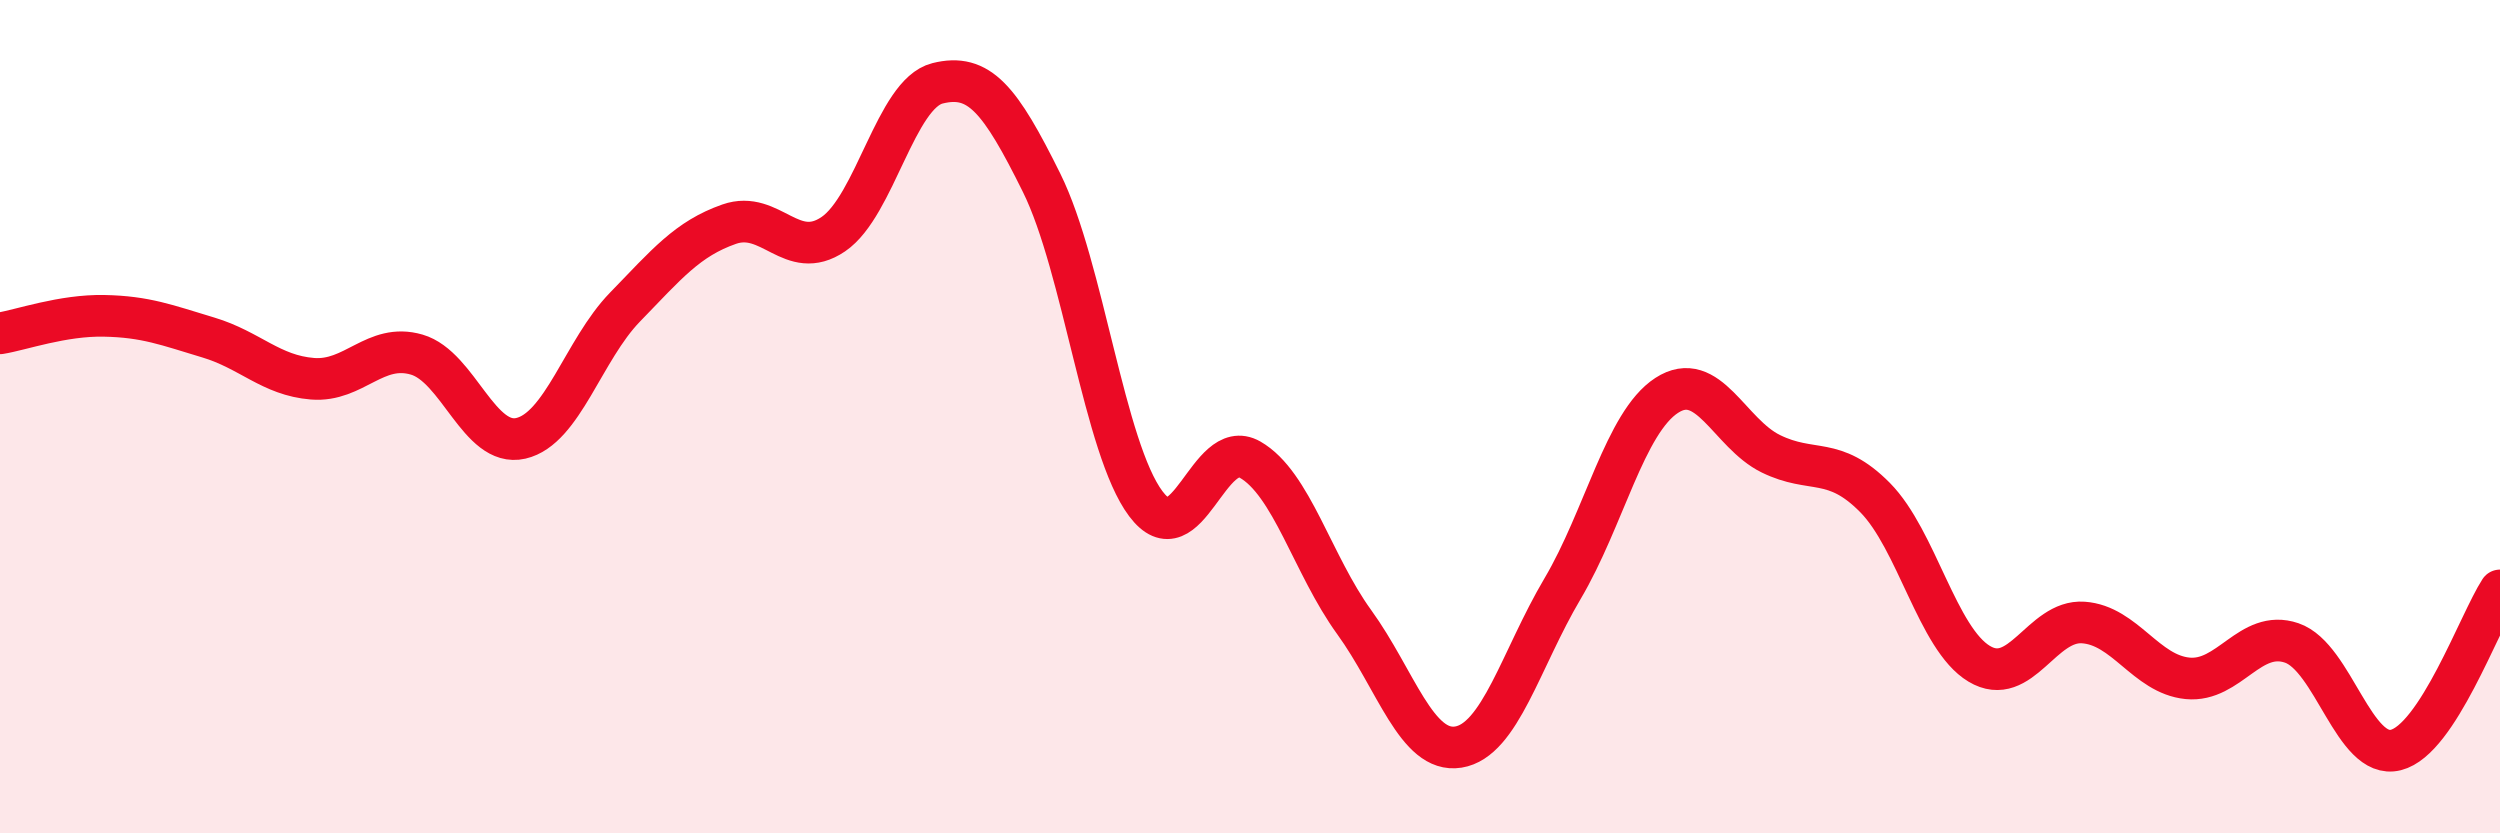
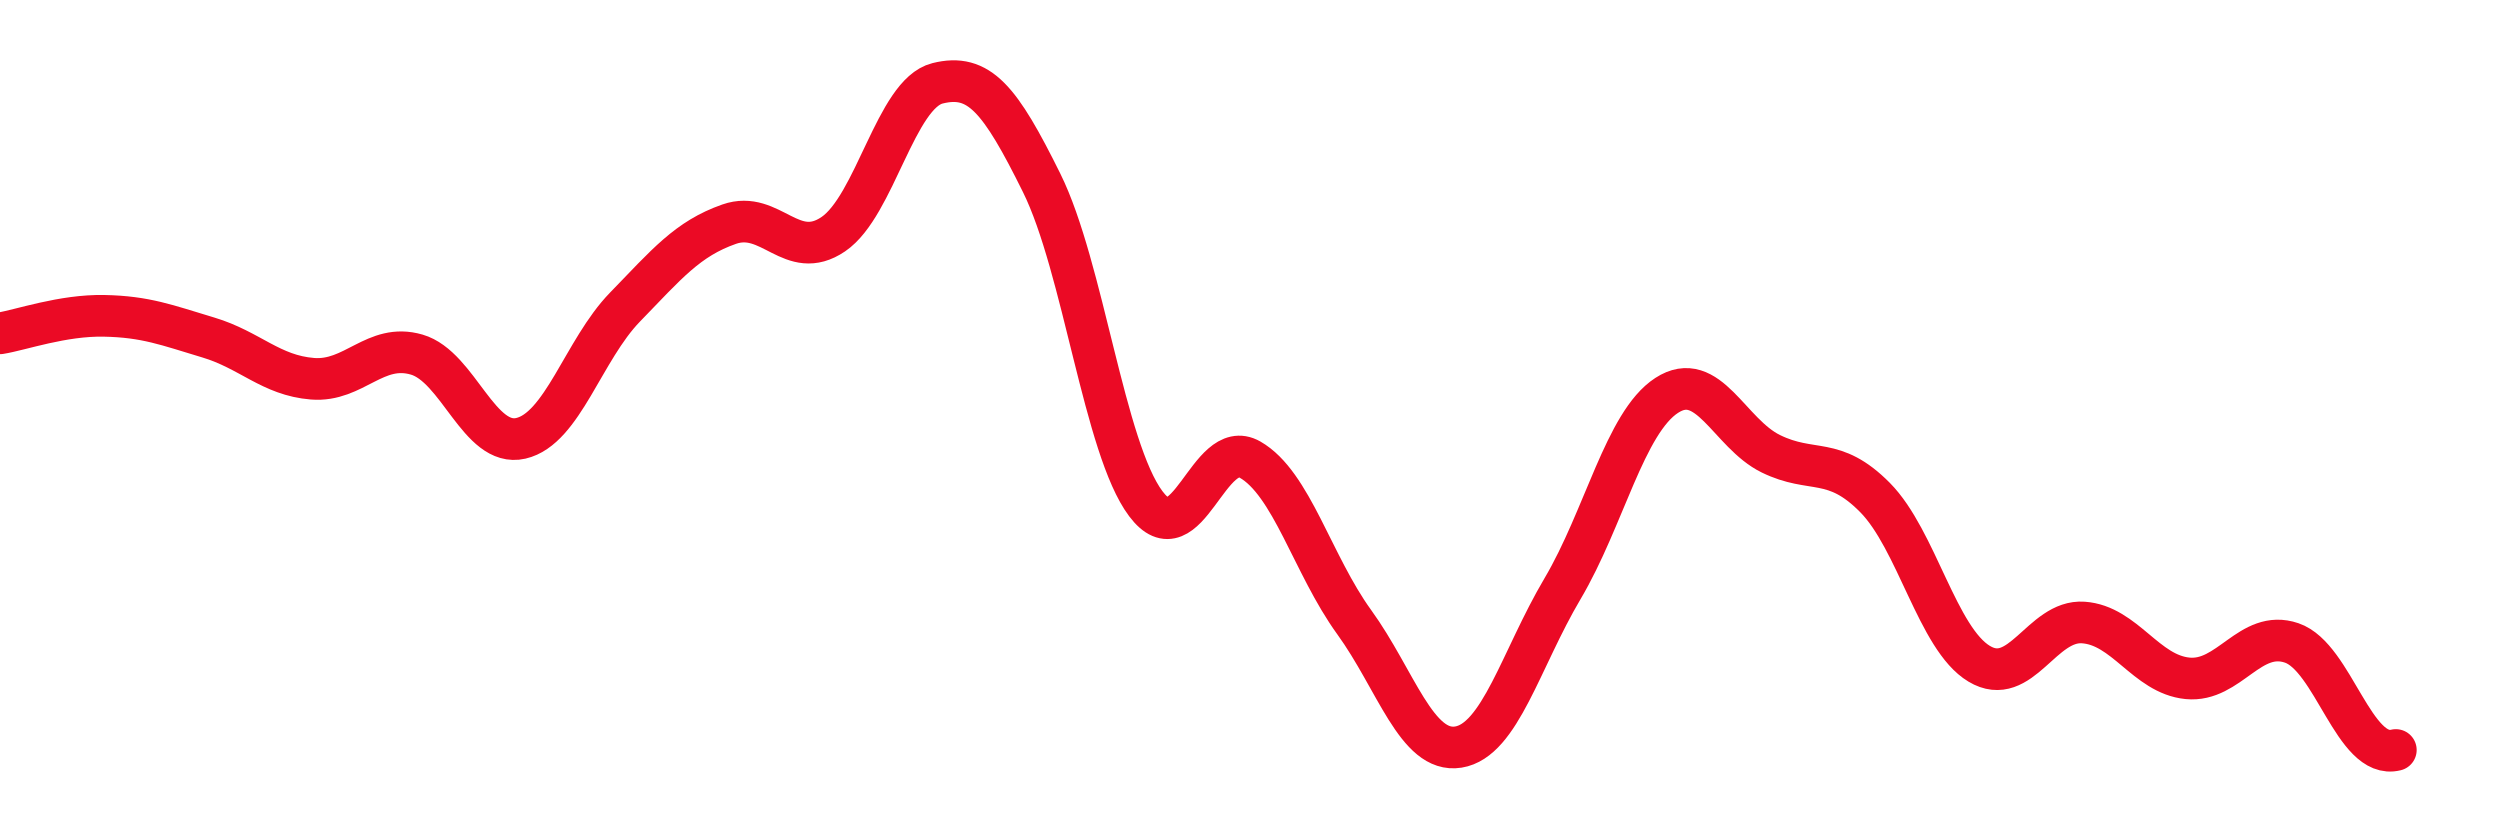
<svg xmlns="http://www.w3.org/2000/svg" width="60" height="20" viewBox="0 0 60 20">
-   <path d="M 0,8 C 0.5,7.92 1.5,7.56 2.5,7.58 C 3.5,7.6 4,7.8 5,8.1 C 6,8.4 6.5,9.01 7.5,9.09 C 8.5,9.17 9,8.22 10,8.51 C 11,8.8 11.5,10.75 12.5,10.52 C 13.5,10.29 14,8.4 15,7.37 C 16,6.34 16.5,5.73 17.5,5.38 C 18.5,5.03 19,6.3 20,5.62 C 21,4.94 21.5,2.25 22.5,2 C 23.5,1.75 24,2.37 25,4.39 C 26,6.41 26.5,10.76 27.5,12.09 C 28.5,13.42 29,10.46 30,11.03 C 31,11.6 31.5,13.55 32.5,14.93 C 33.5,16.31 34,18.09 35,17.93 C 36,17.77 36.5,15.82 37.5,14.13 C 38.5,12.44 39,10.14 40,9.49 C 41,8.84 41.5,10.4 42.5,10.89 C 43.5,11.38 44,10.93 45,11.94 C 46,12.95 46.5,15.33 47.5,15.93 C 48.5,16.53 49,14.87 50,14.94 C 51,15.01 51.5,16.18 52.5,16.28 C 53.5,16.38 54,15.09 55,15.43 C 56,15.77 56.5,18.25 57.5,18 C 58.5,17.75 59.5,14.94 60,14.17L60 20L0 20Z" fill="#EB0A25" opacity="0.1" stroke-linecap="round" stroke-linejoin="round" />
-   <path d="M 0,8 C 0.5,7.92 1.5,7.56 2.5,7.58 C 3.5,7.6 4,7.8 5,8.1 C 6,8.4 6.5,9.01 7.5,9.09 C 8.5,9.17 9,8.22 10,8.51 C 11,8.8 11.5,10.75 12.5,10.52 C 13.5,10.29 14,8.4 15,7.37 C 16,6.34 16.5,5.73 17.5,5.38 C 18.5,5.03 19,6.3 20,5.62 C 21,4.94 21.5,2.25 22.5,2 C 23.5,1.75 24,2.37 25,4.39 C 26,6.41 26.5,10.76 27.5,12.09 C 28.5,13.42 29,10.46 30,11.03 C 31,11.6 31.5,13.55 32.5,14.93 C 33.5,16.31 34,18.09 35,17.93 C 36,17.77 36.5,15.82 37.5,14.13 C 38.5,12.44 39,10.14 40,9.49 C 41,8.84 41.5,10.4 42.5,10.89 C 43.5,11.38 44,10.93 45,11.94 C 46,12.95 46.5,15.33 47.5,15.93 C 48.5,16.53 49,14.87 50,14.94 C 51,15.01 51.5,16.18 52.5,16.28 C 53.5,16.38 54,15.09 55,15.43 C 56,15.77 56.5,18.25 57.5,18 C 58.5,17.75 59.5,14.94 60,14.17" stroke="#EB0A25" stroke-width="1" fill="none" stroke-linecap="round" stroke-linejoin="round" />
+   <path d="M 0,8 C 0.5,7.92 1.5,7.56 2.5,7.58 C 3.5,7.6 4,7.8 5,8.1 C 6,8.4 6.5,9.01 7.5,9.09 C 8.5,9.17 9,8.22 10,8.51 C 11,8.8 11.5,10.75 12.5,10.52 C 13.5,10.29 14,8.4 15,7.37 C 16,6.34 16.5,5.73 17.5,5.38 C 18.5,5.03 19,6.3 20,5.62 C 21,4.94 21.5,2.25 22.5,2 C 23.5,1.75 24,2.37 25,4.39 C 26,6.41 26.5,10.76 27.5,12.09 C 28.5,13.42 29,10.46 30,11.03 C 31,11.6 31.5,13.55 32.5,14.93 C 33.5,16.31 34,18.09 35,17.93 C 36,17.77 36.5,15.82 37.5,14.13 C 38.5,12.44 39,10.14 40,9.49 C 41,8.84 41.5,10.4 42.5,10.89 C 43.5,11.38 44,10.93 45,11.94 C 46,12.95 46.5,15.33 47.5,15.93 C 48.5,16.53 49,14.87 50,14.94 C 51,15.01 51.5,16.18 52.5,16.28 C 53.5,16.38 54,15.09 55,15.43 C 56,15.77 56.5,18.25 57.5,18 " stroke="#EB0A25" stroke-width="1" fill="none" stroke-linecap="round" stroke-linejoin="round" />
</svg>